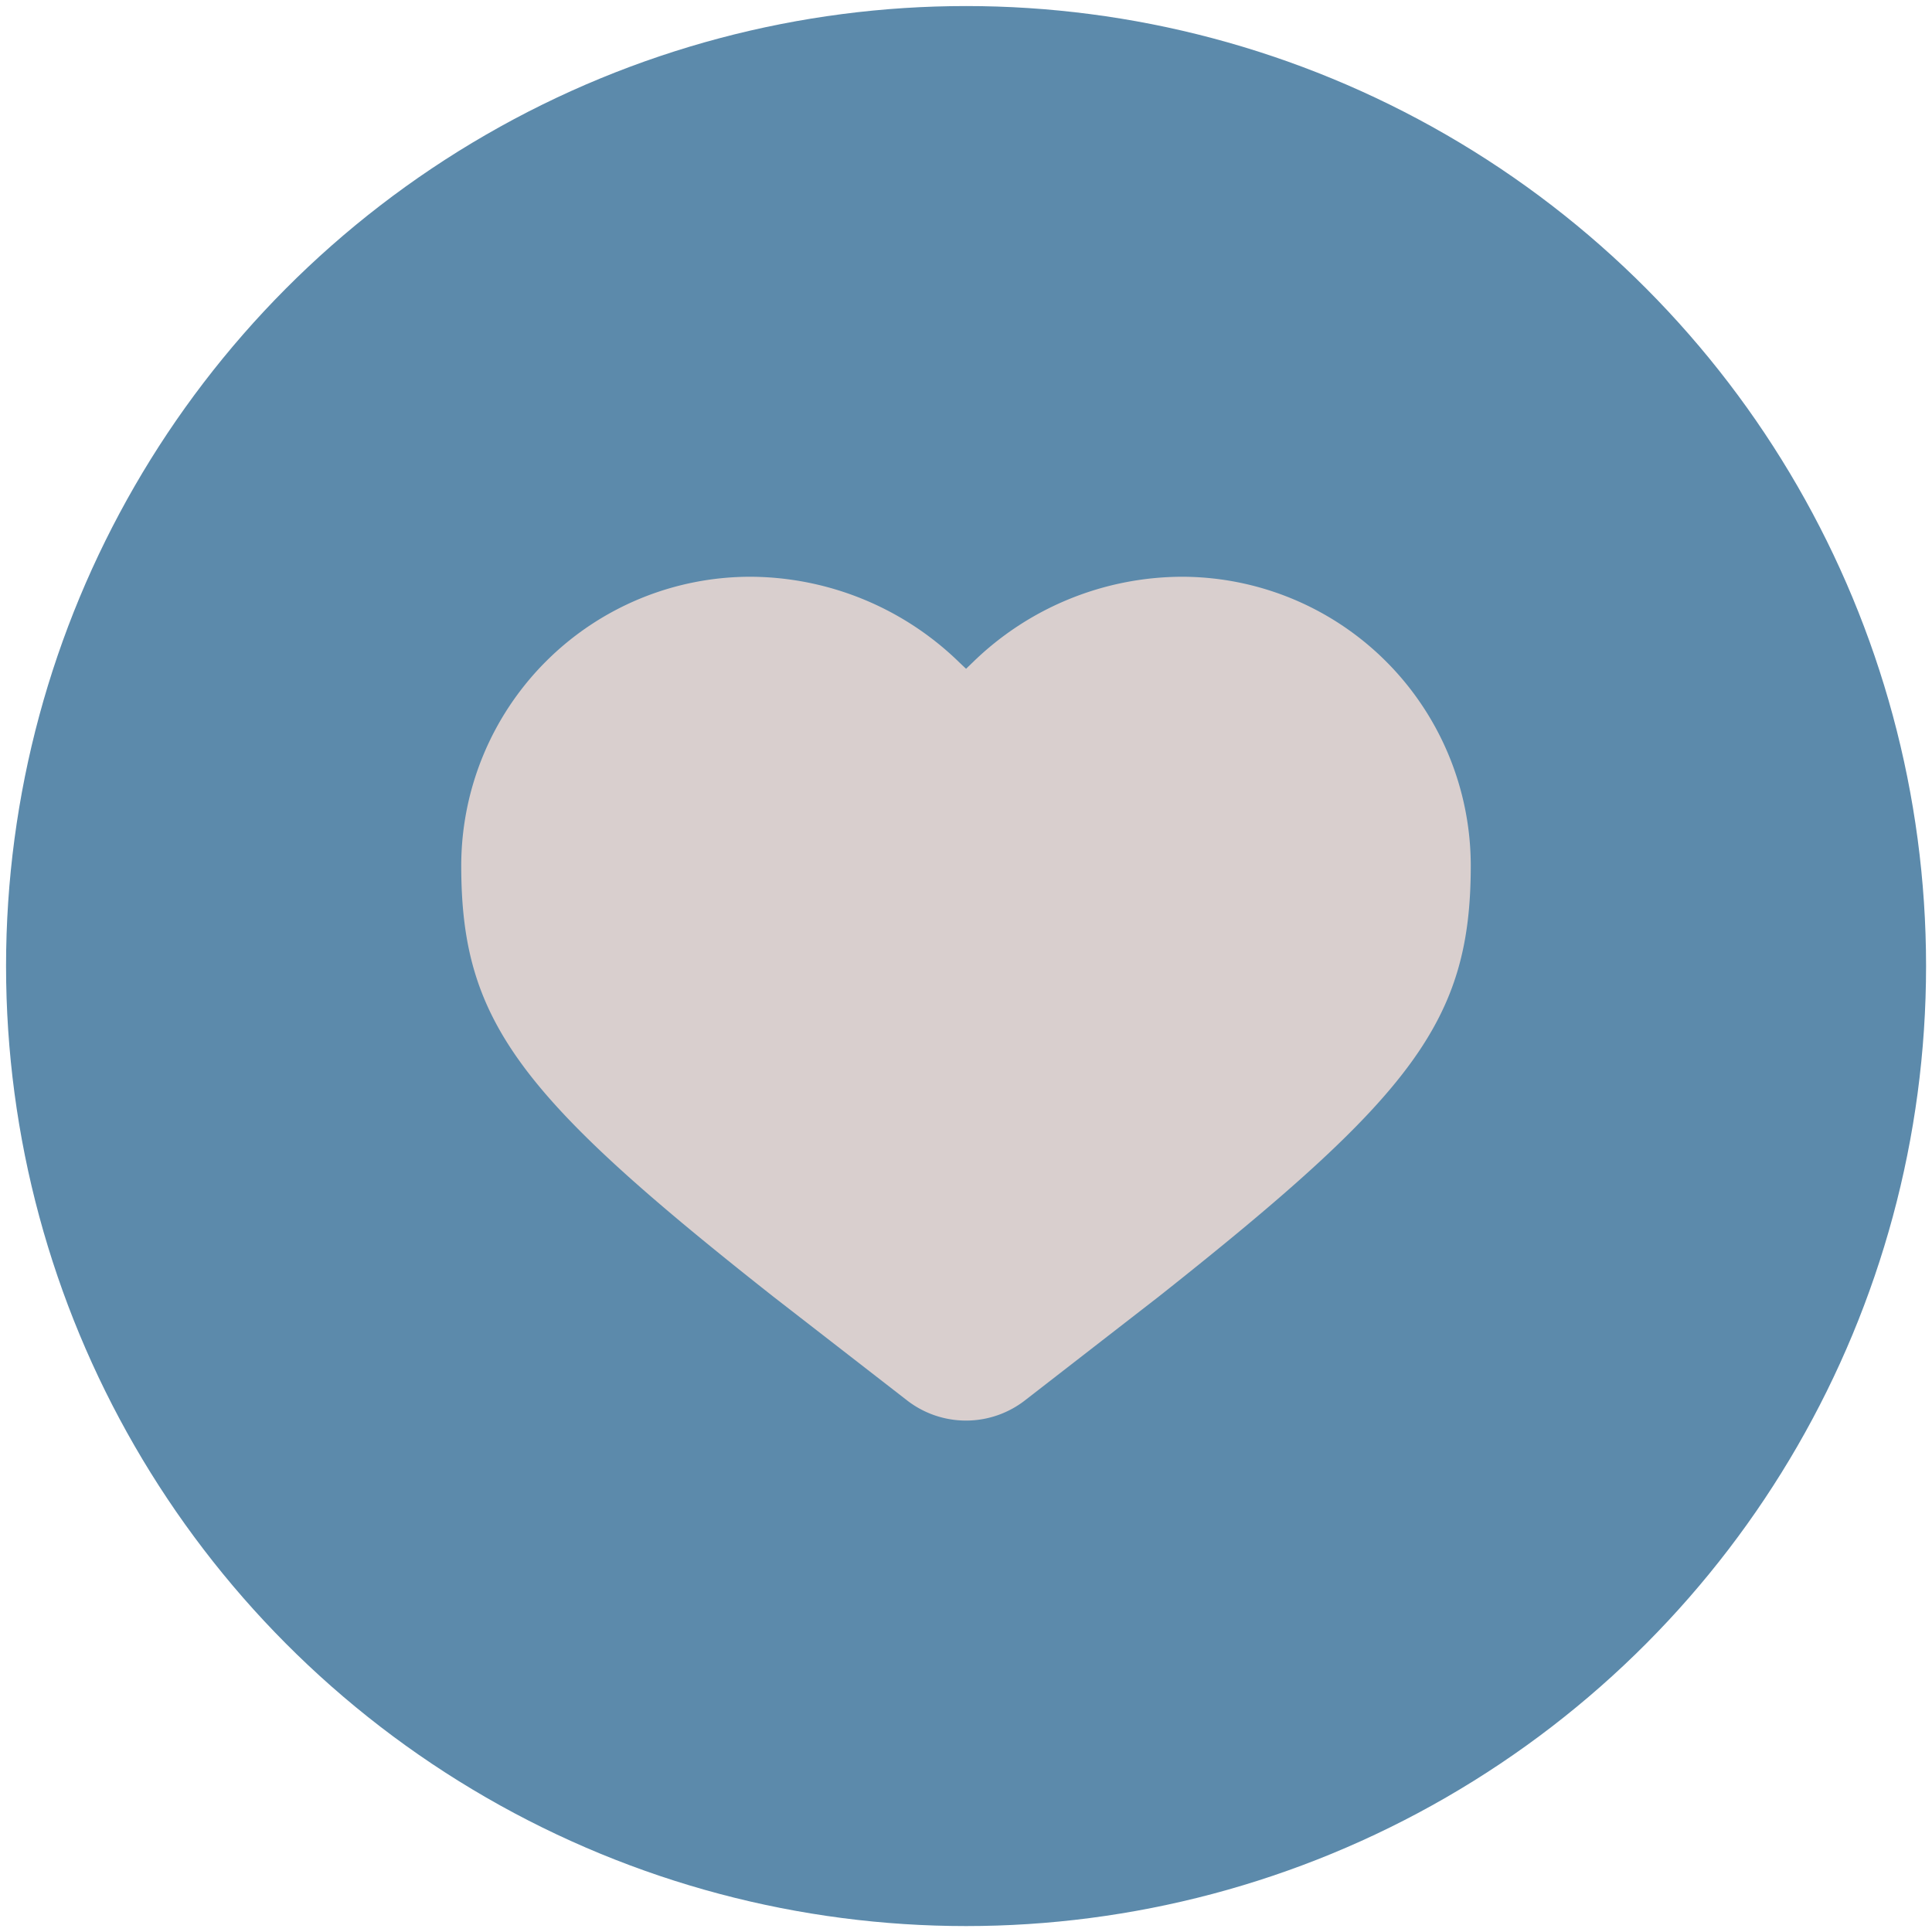
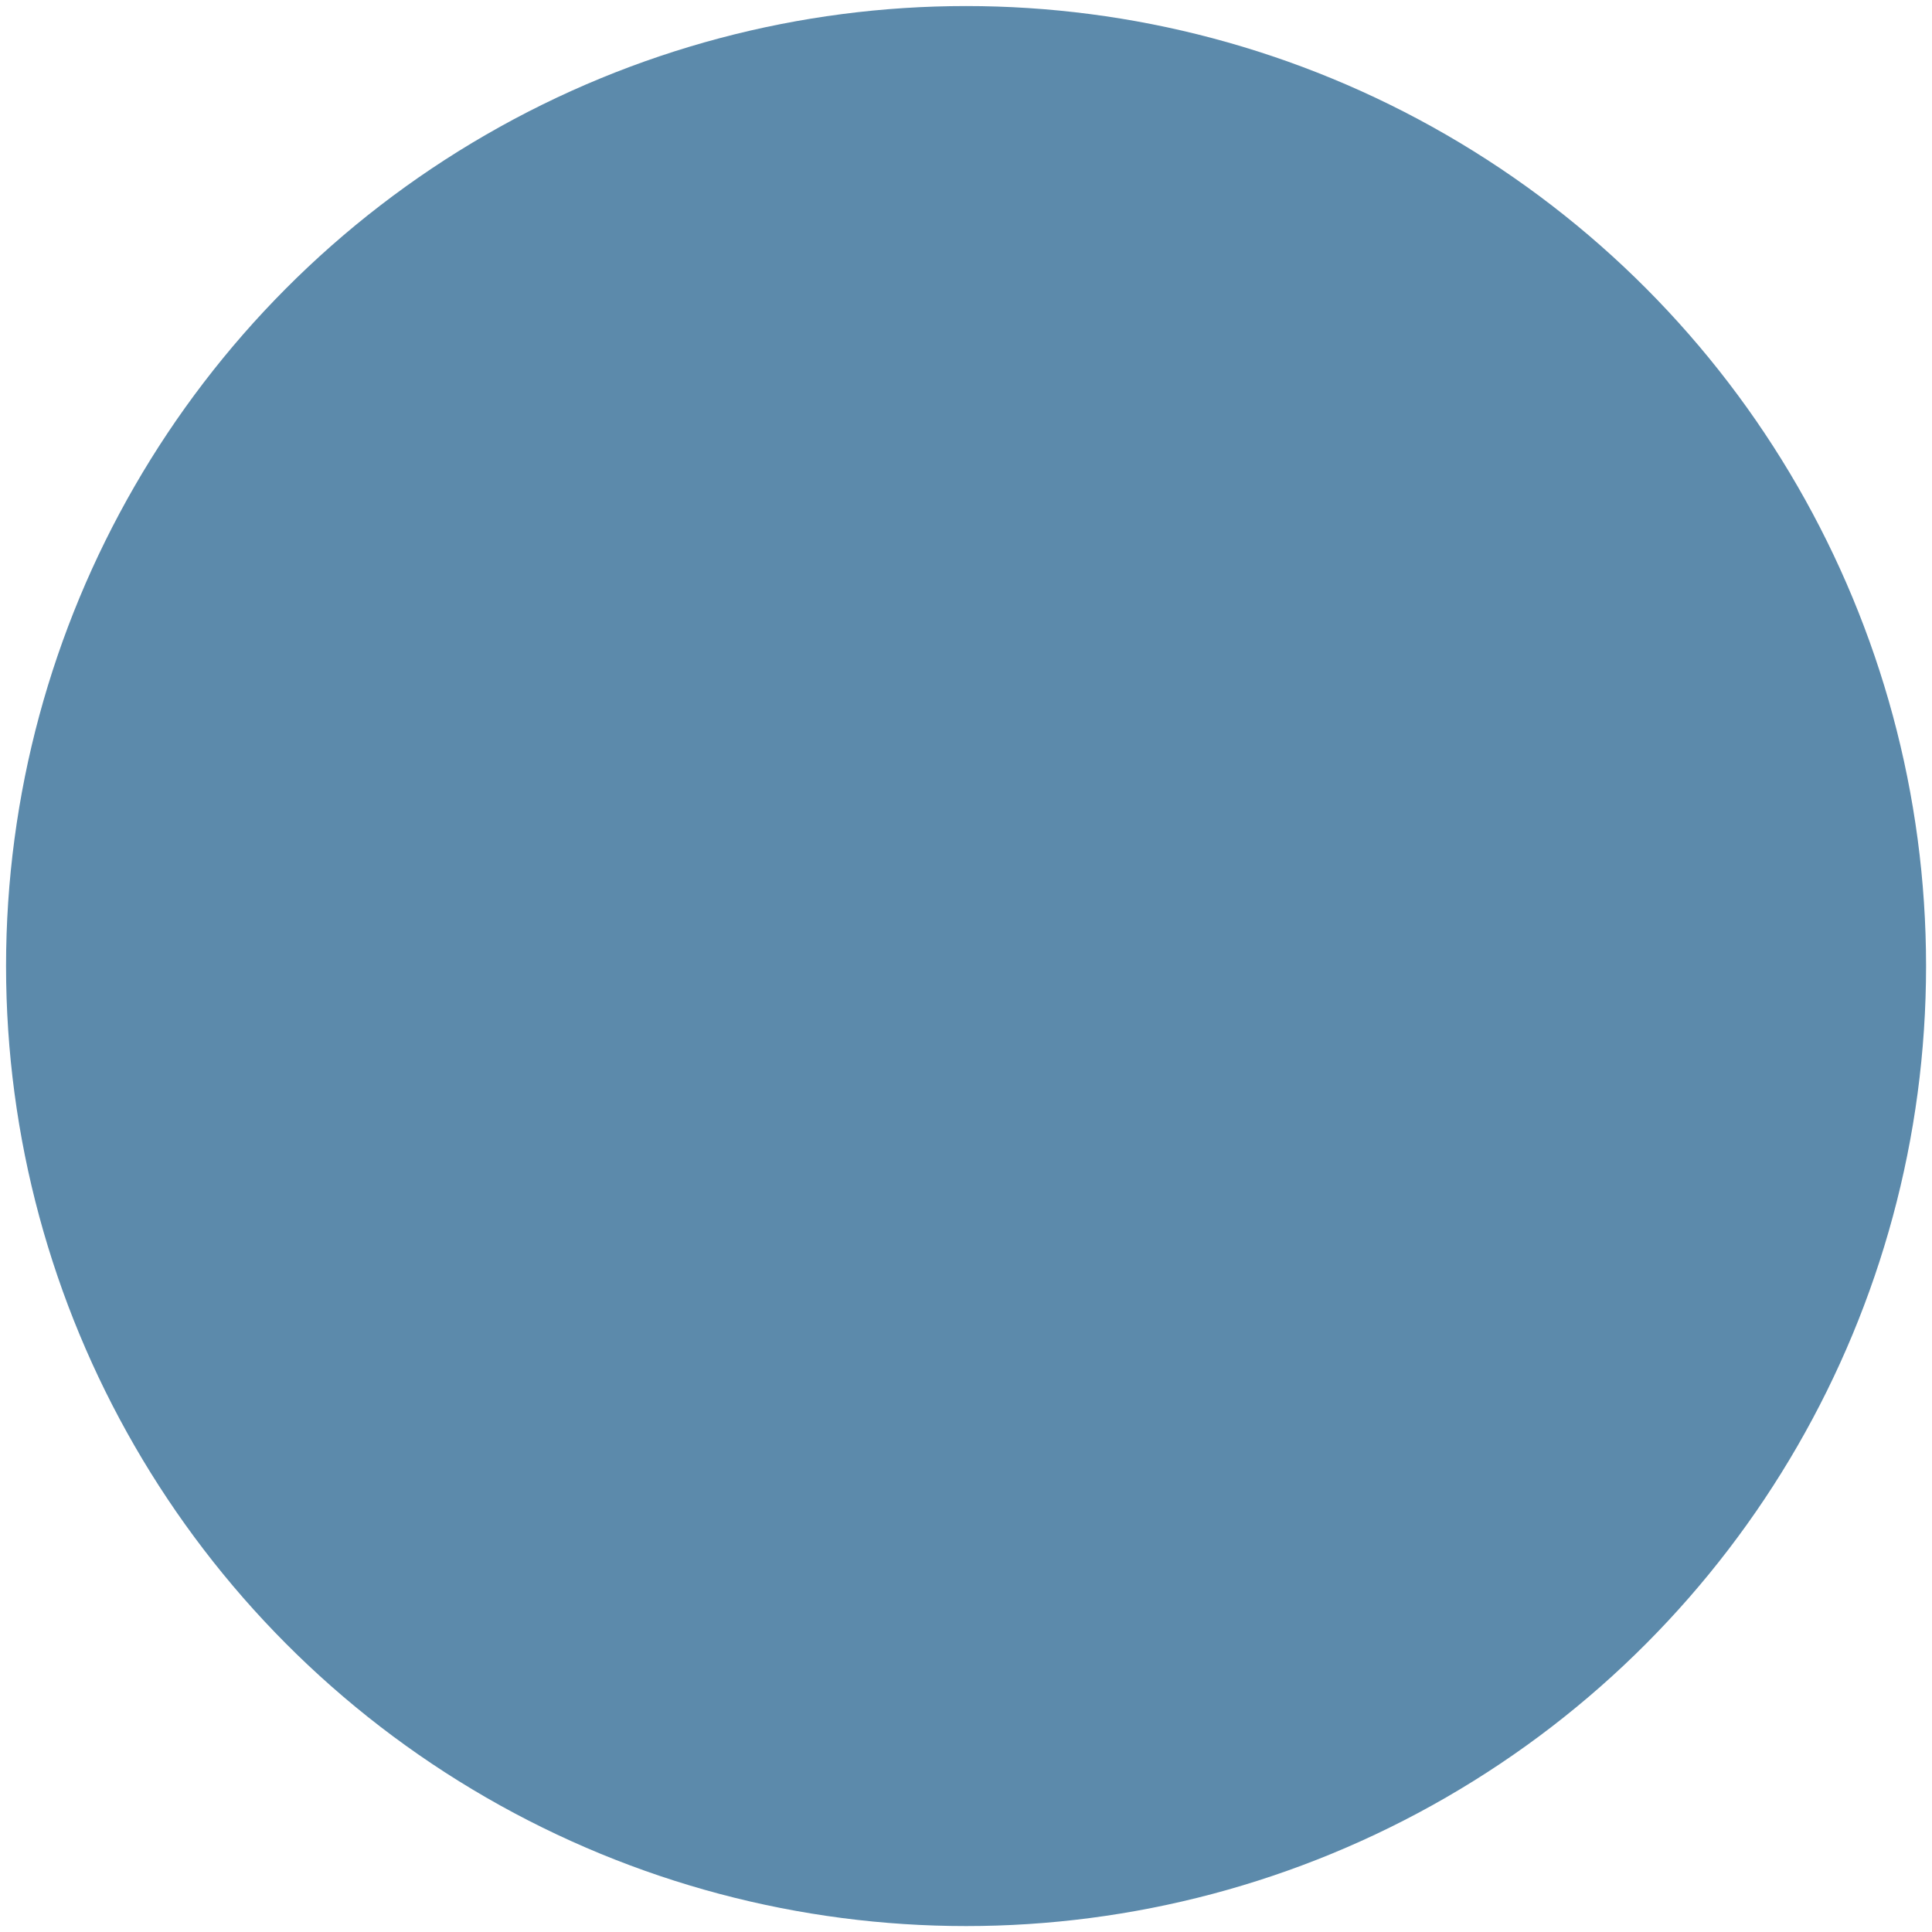
<svg xmlns="http://www.w3.org/2000/svg" id="Layer_1" data-name="Layer 1" viewBox="0 0 159.55 159.55">
  <defs>
    <style>.cls-1{fill:#5c8aab;}.cls-2{fill:#d9cfce;}</style>
  </defs>
  <title>KM</title>
  <circle class="cls-1" cx="79.78" cy="79.78" r="79.28" />
-   <path class="cls-2" d="M79.78,55.23l-.55-.52A24.84,24.84,0,0,0,62,47.63,23.88,23.88,0,0,0,38.09,71.47c0,12.84,4.71,19,25.76,35.6l11.06,8.58a7.94,7.94,0,0,0,9.73,0l11.06-8.58c21-16.63,25.76-22.76,25.76-35.6A23.88,23.88,0,0,0,97.57,47.63a24.84,24.84,0,0,0-17.25,7.08Z" />
</svg>